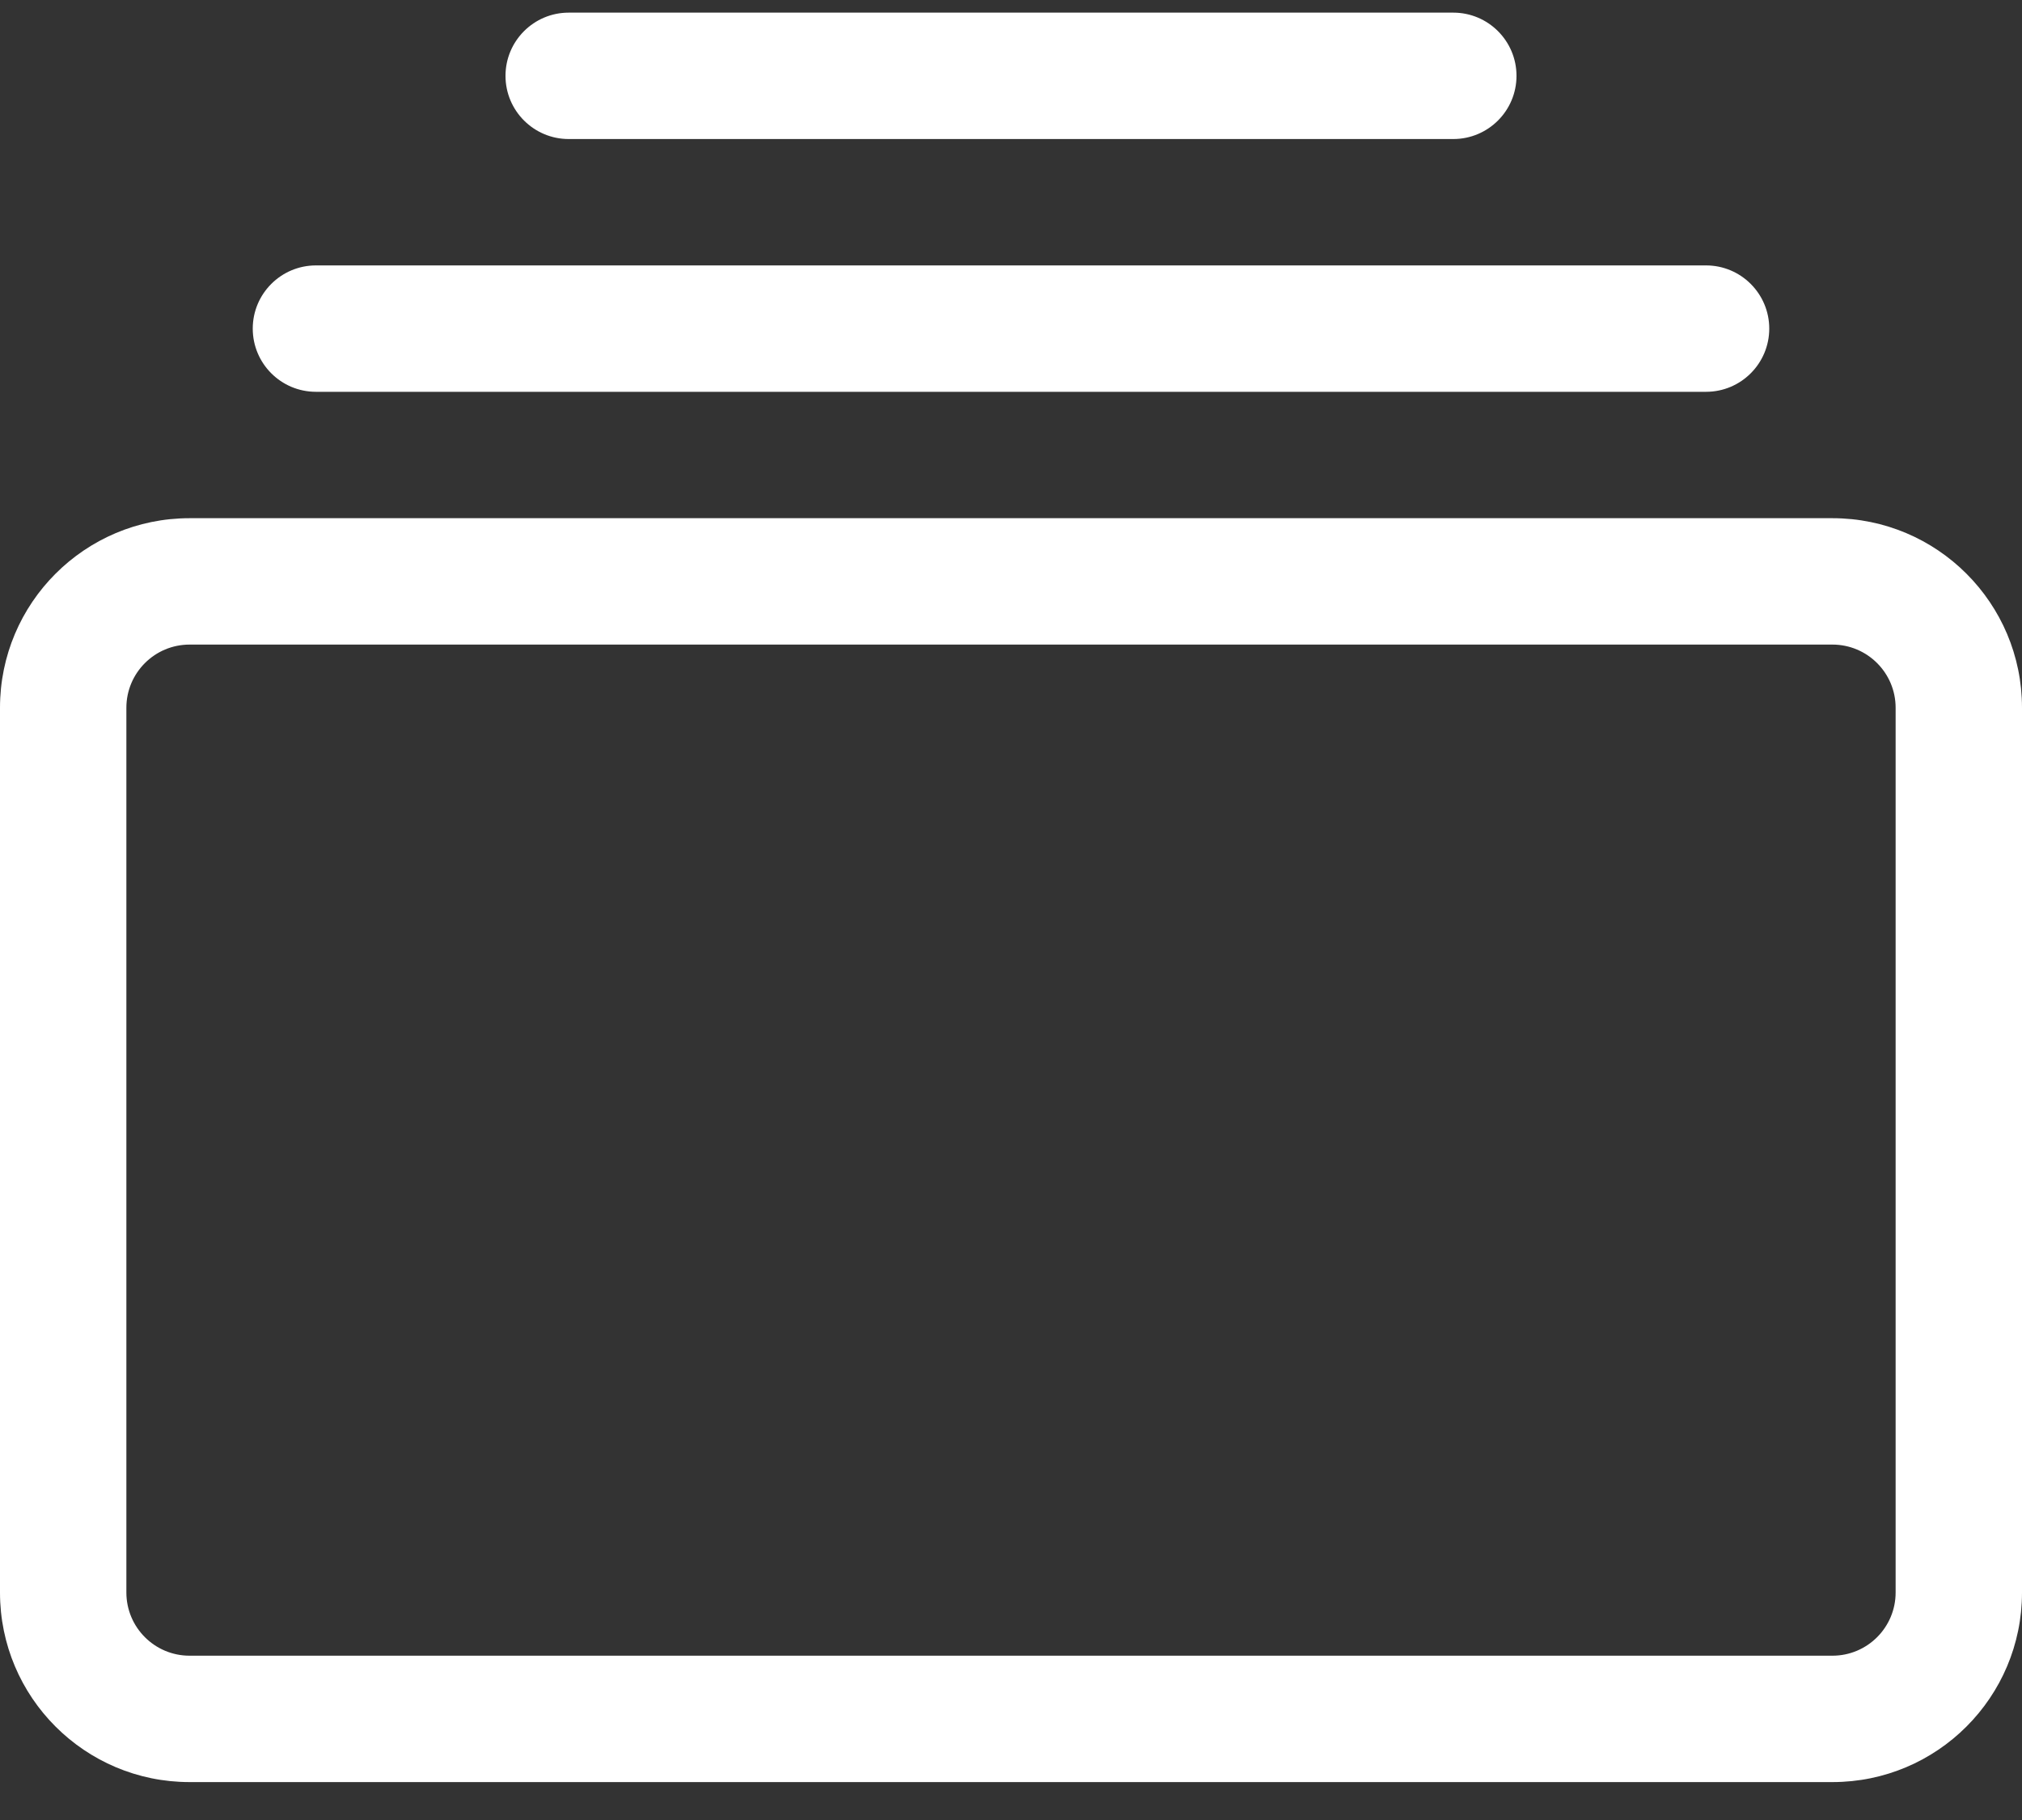
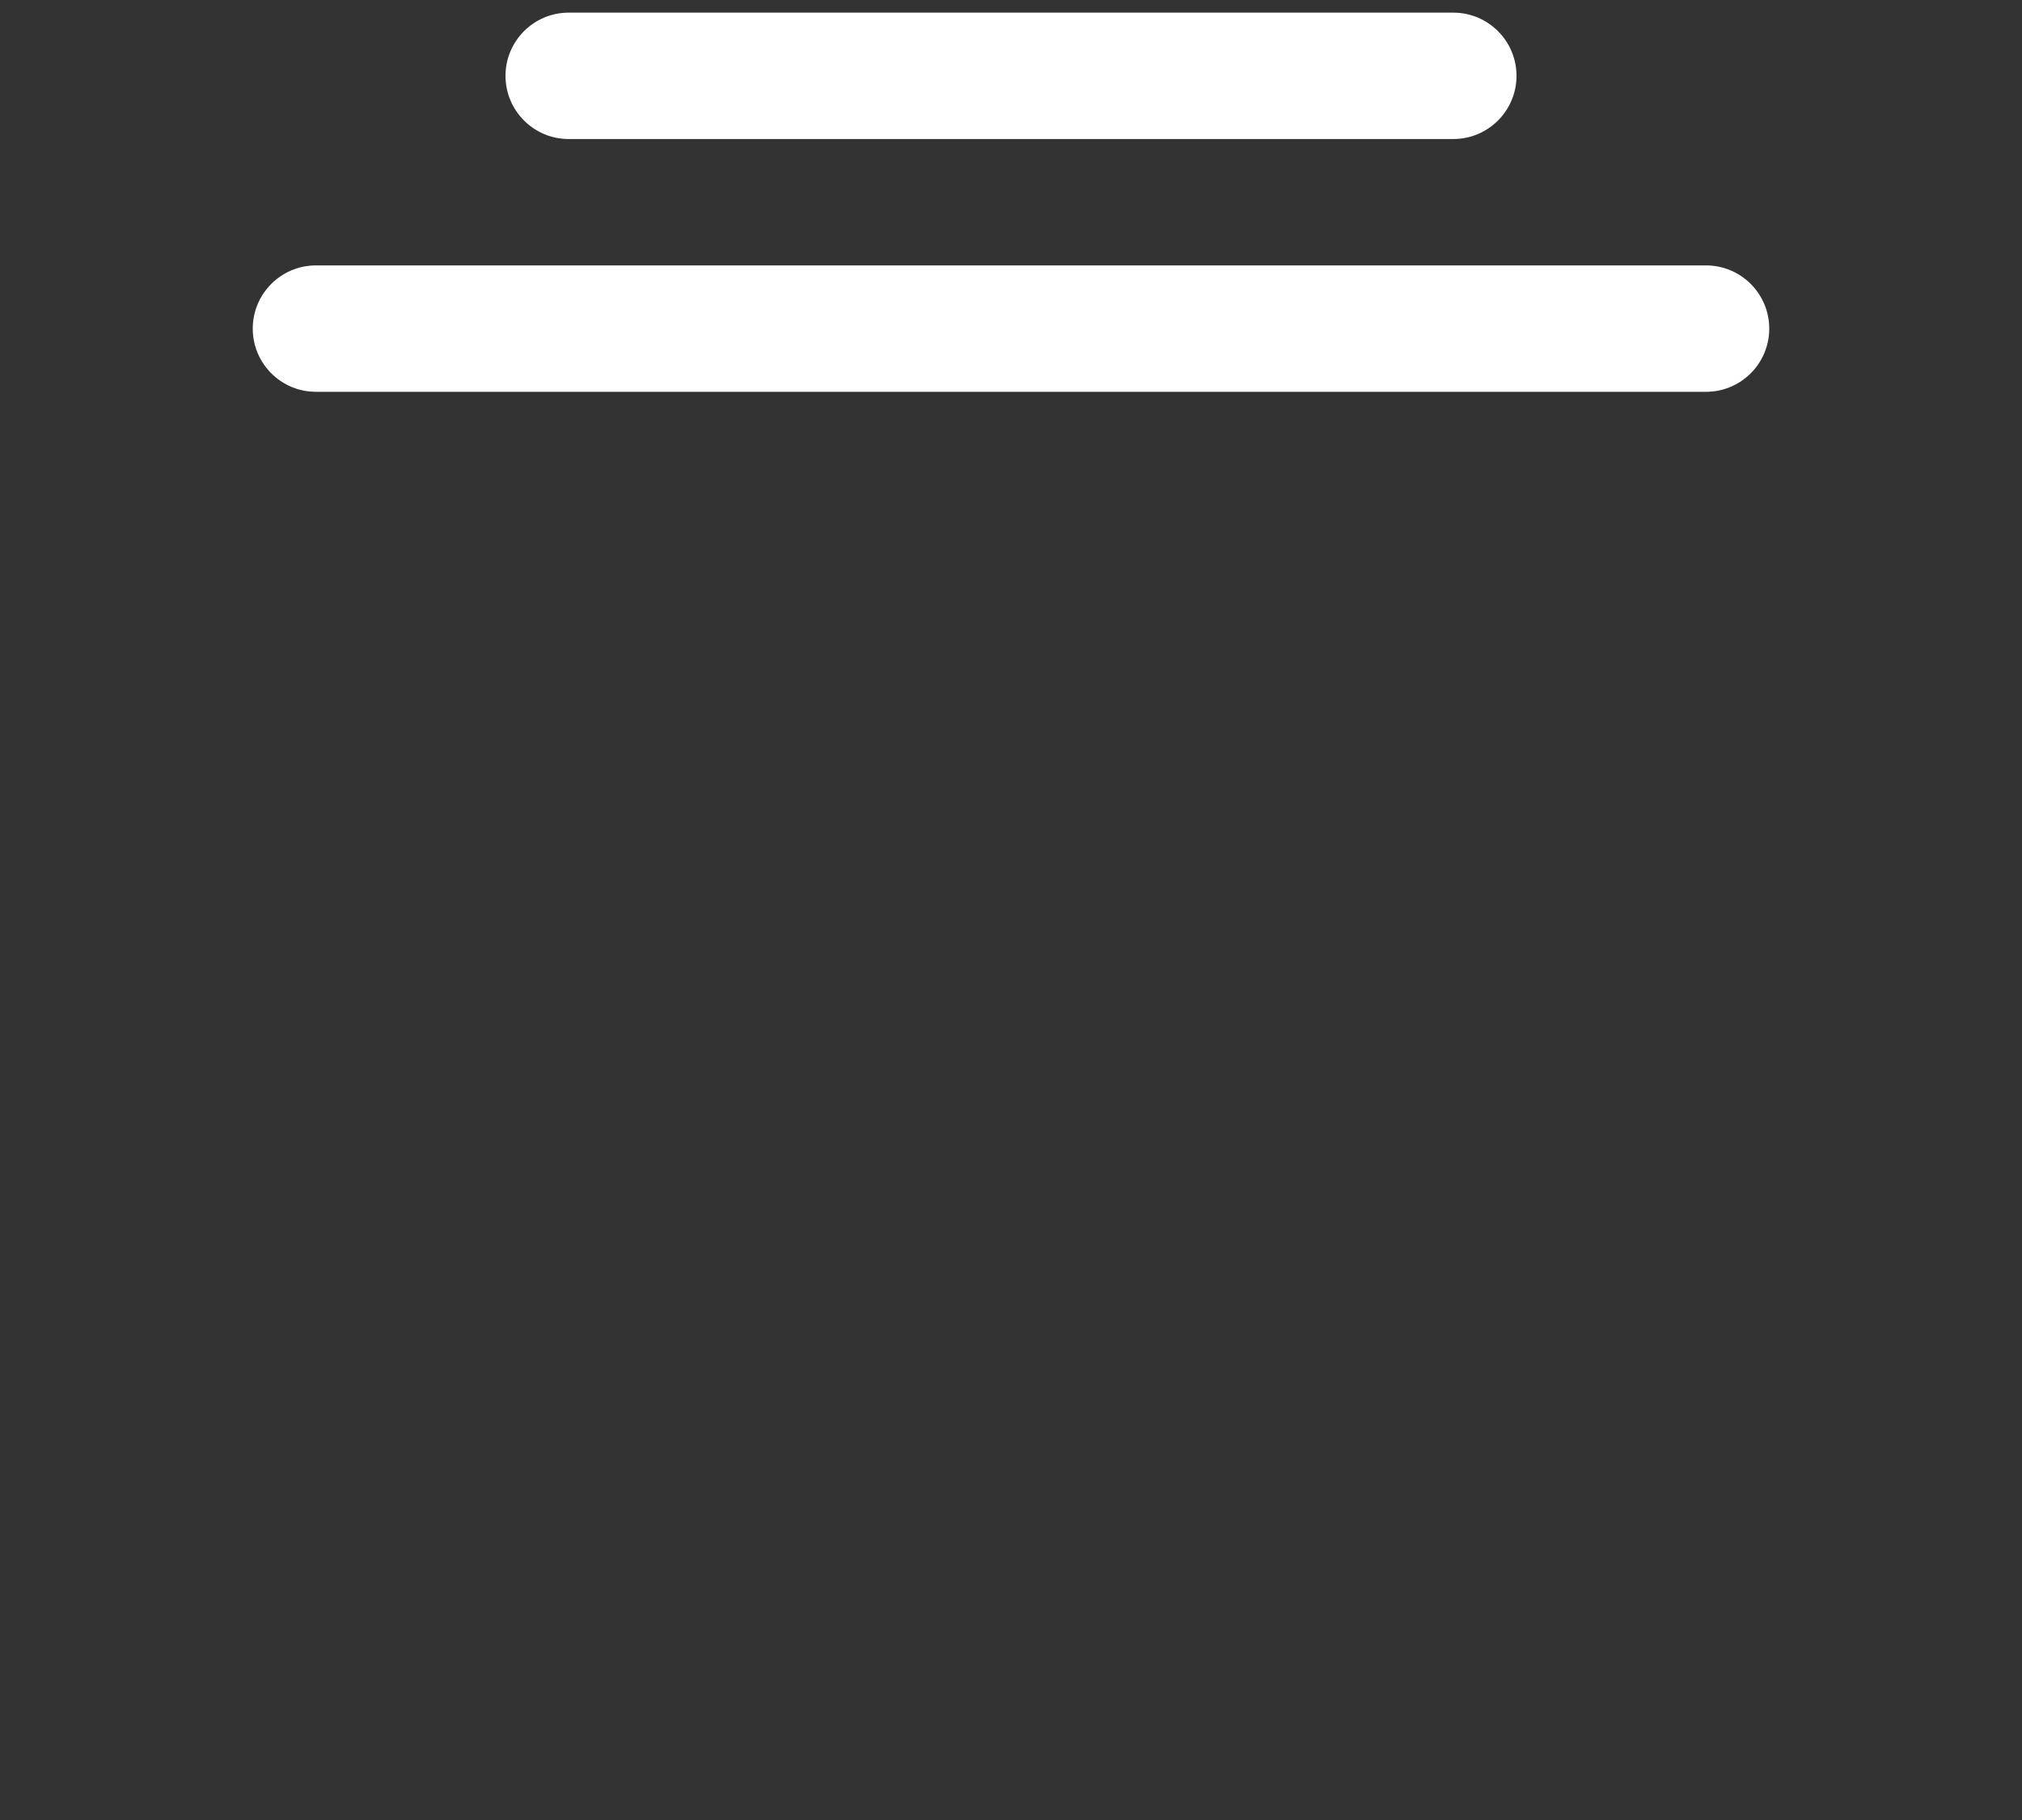
<svg xmlns="http://www.w3.org/2000/svg" width="40" height="36" viewBox="0 0 40 36" fill="none">
  <rect x="0" y="0" width="40" height="36" fill="#333333" stroke="none" />
  <path d="M6.25 7.75C5.56 7.75 5 7.19 5 6.5C5 5.81 5.56 5.25 6.25 5.25H33.75C34.44 5.25 35 5.81 35 6.5C35 7.19 34.44 7.75 33.75 7.75H6.25Z" fill="white" />
  <path d="M11.25 2.75C10.56 2.75 10 2.19 10 1.5C10 0.81 10.56 0.25 11.25 0.25H28.75C29.44 0.25 30 0.81 30 1.5C30 2.19 29.44 2.75 28.75 2.75H11.25Z" fill="white" />
-   <path d="M0 31.5C0 33.571 1.679 35.25 3.75 35.25H36.25C38.321 35.25 40 33.571 40 31.5V14C40 11.929 38.321 10.25 36.25 10.25H3.75C1.679 10.25 0 11.929 0 14V31.5ZM3.75 32.75C3.06 32.75 2.5 32.19 2.5 31.5V14C2.5 13.31 3.06 12.75 3.75 12.75H36.25C36.94 12.75 37.5 13.31 37.5 14V31.5C37.5 32.19 36.94 32.75 36.25 32.75H3.75Z" fill="white" />
</svg>